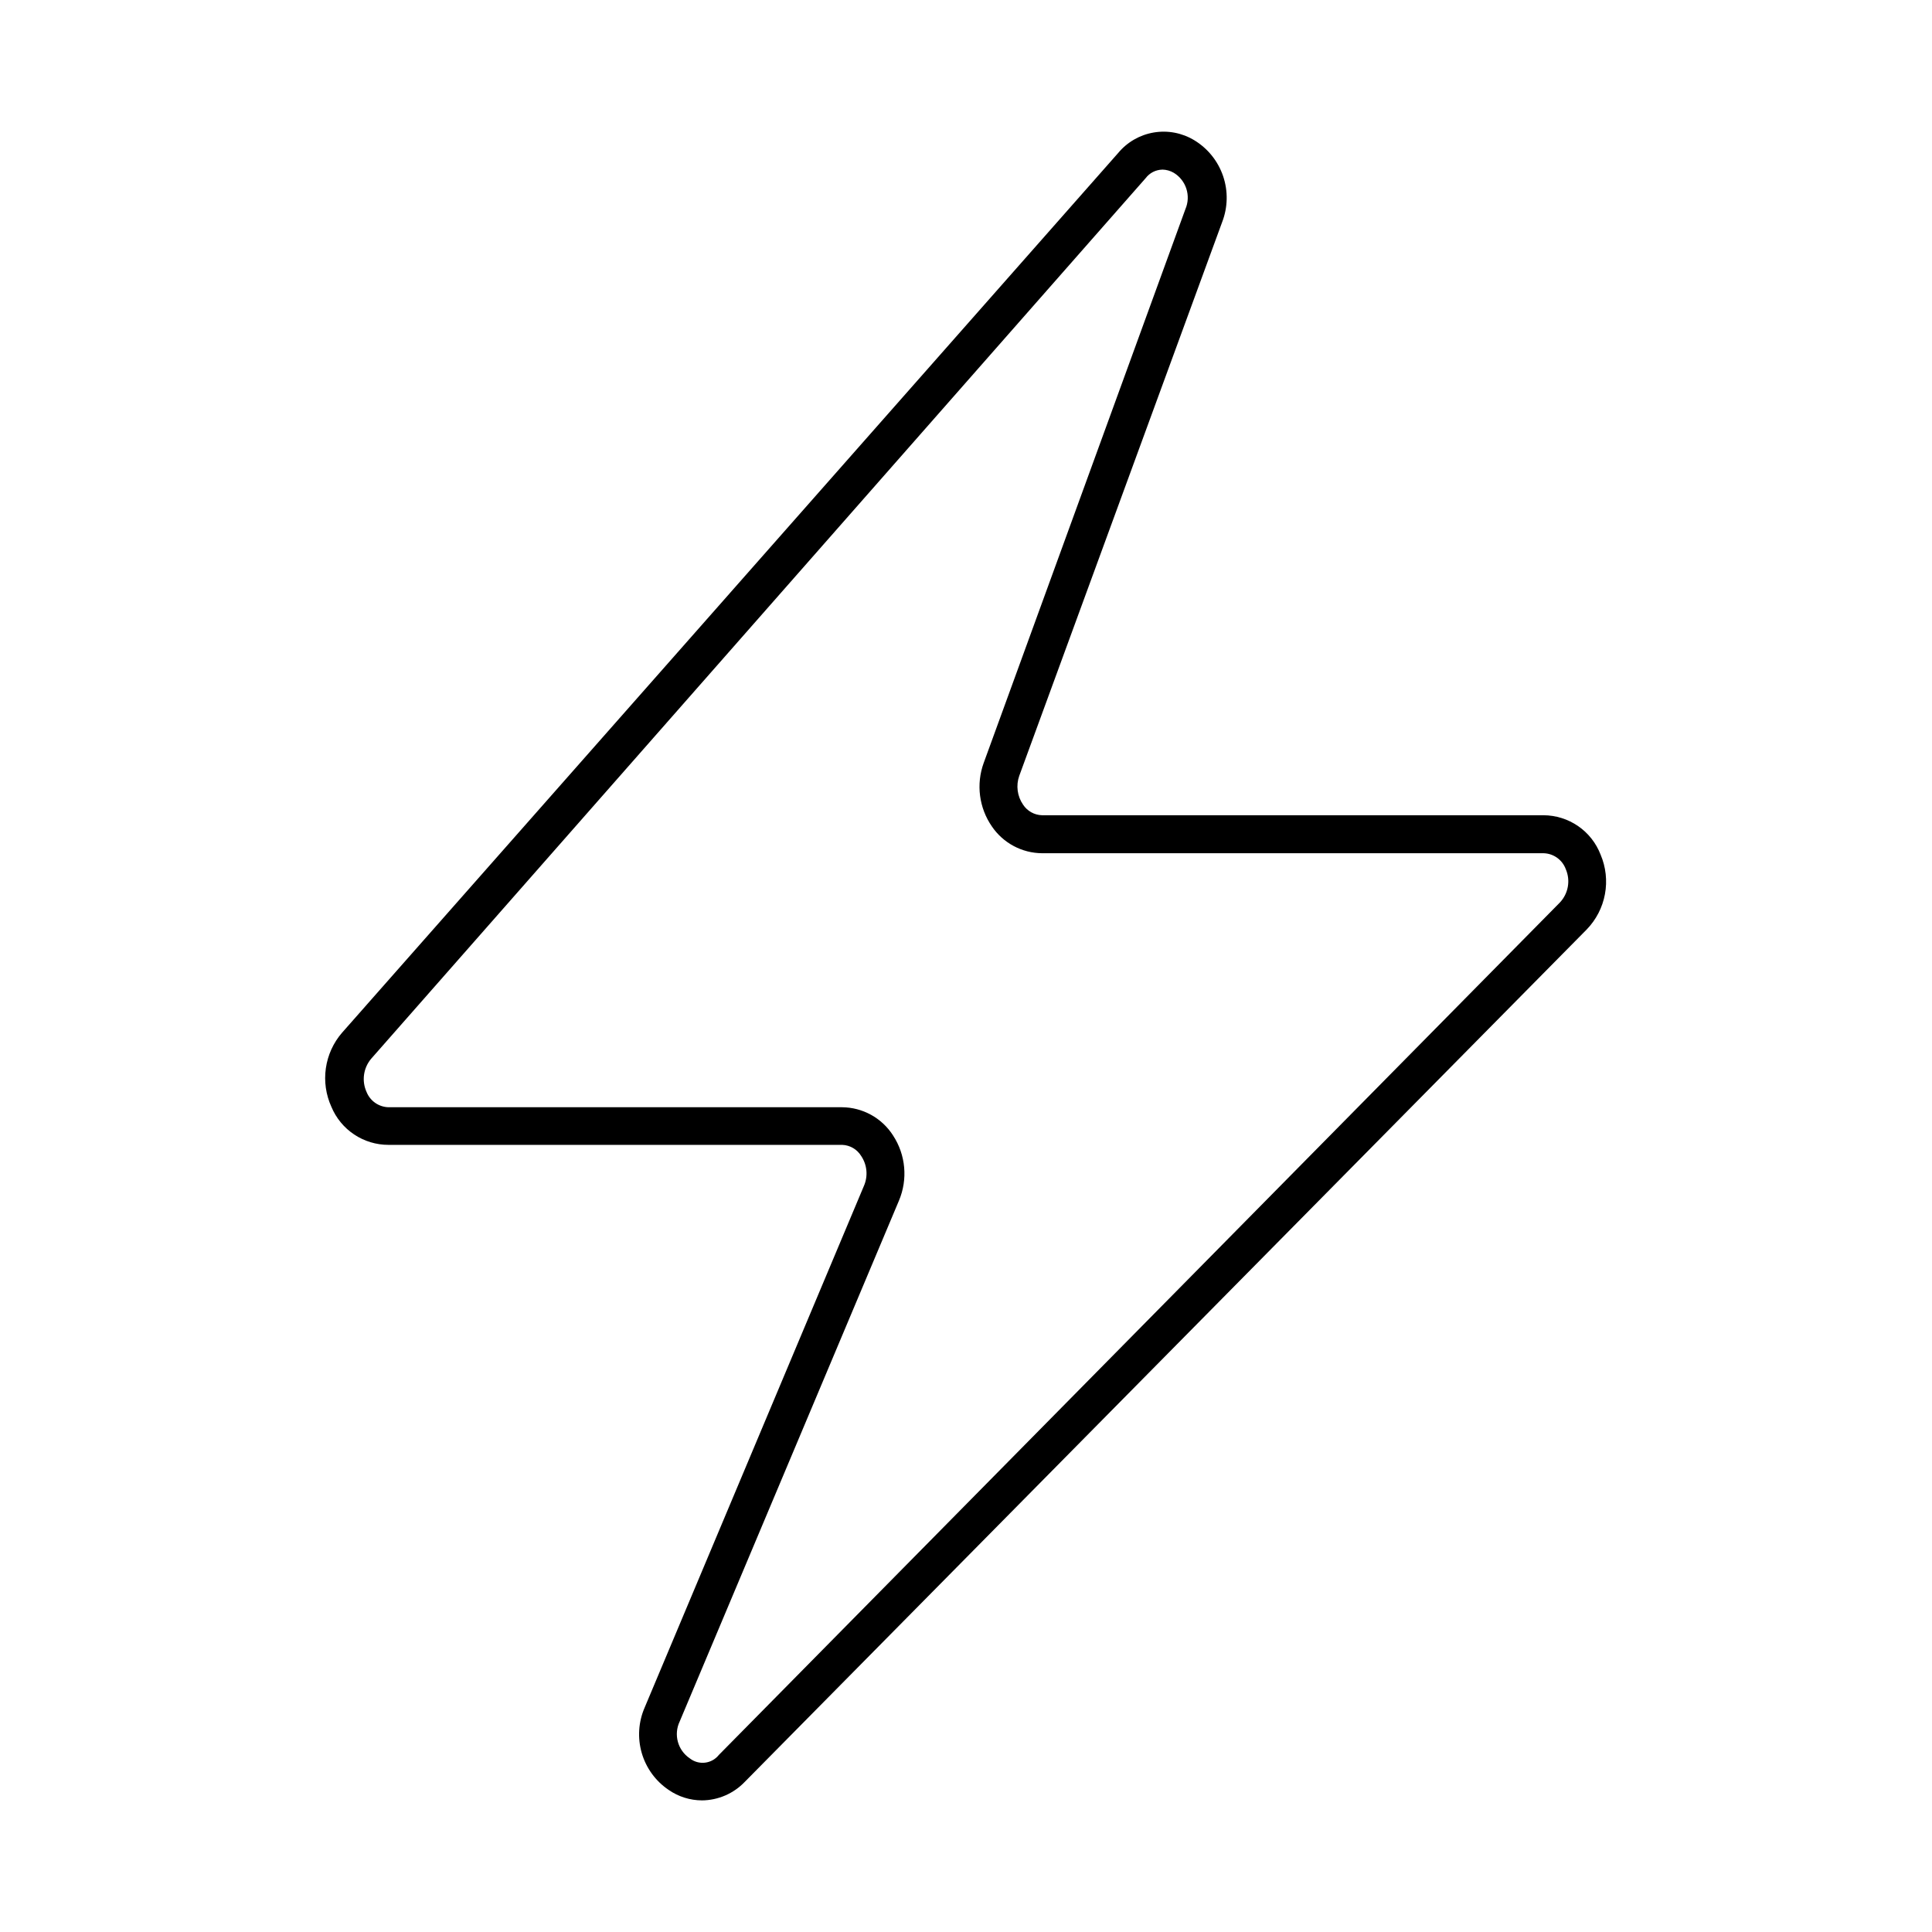
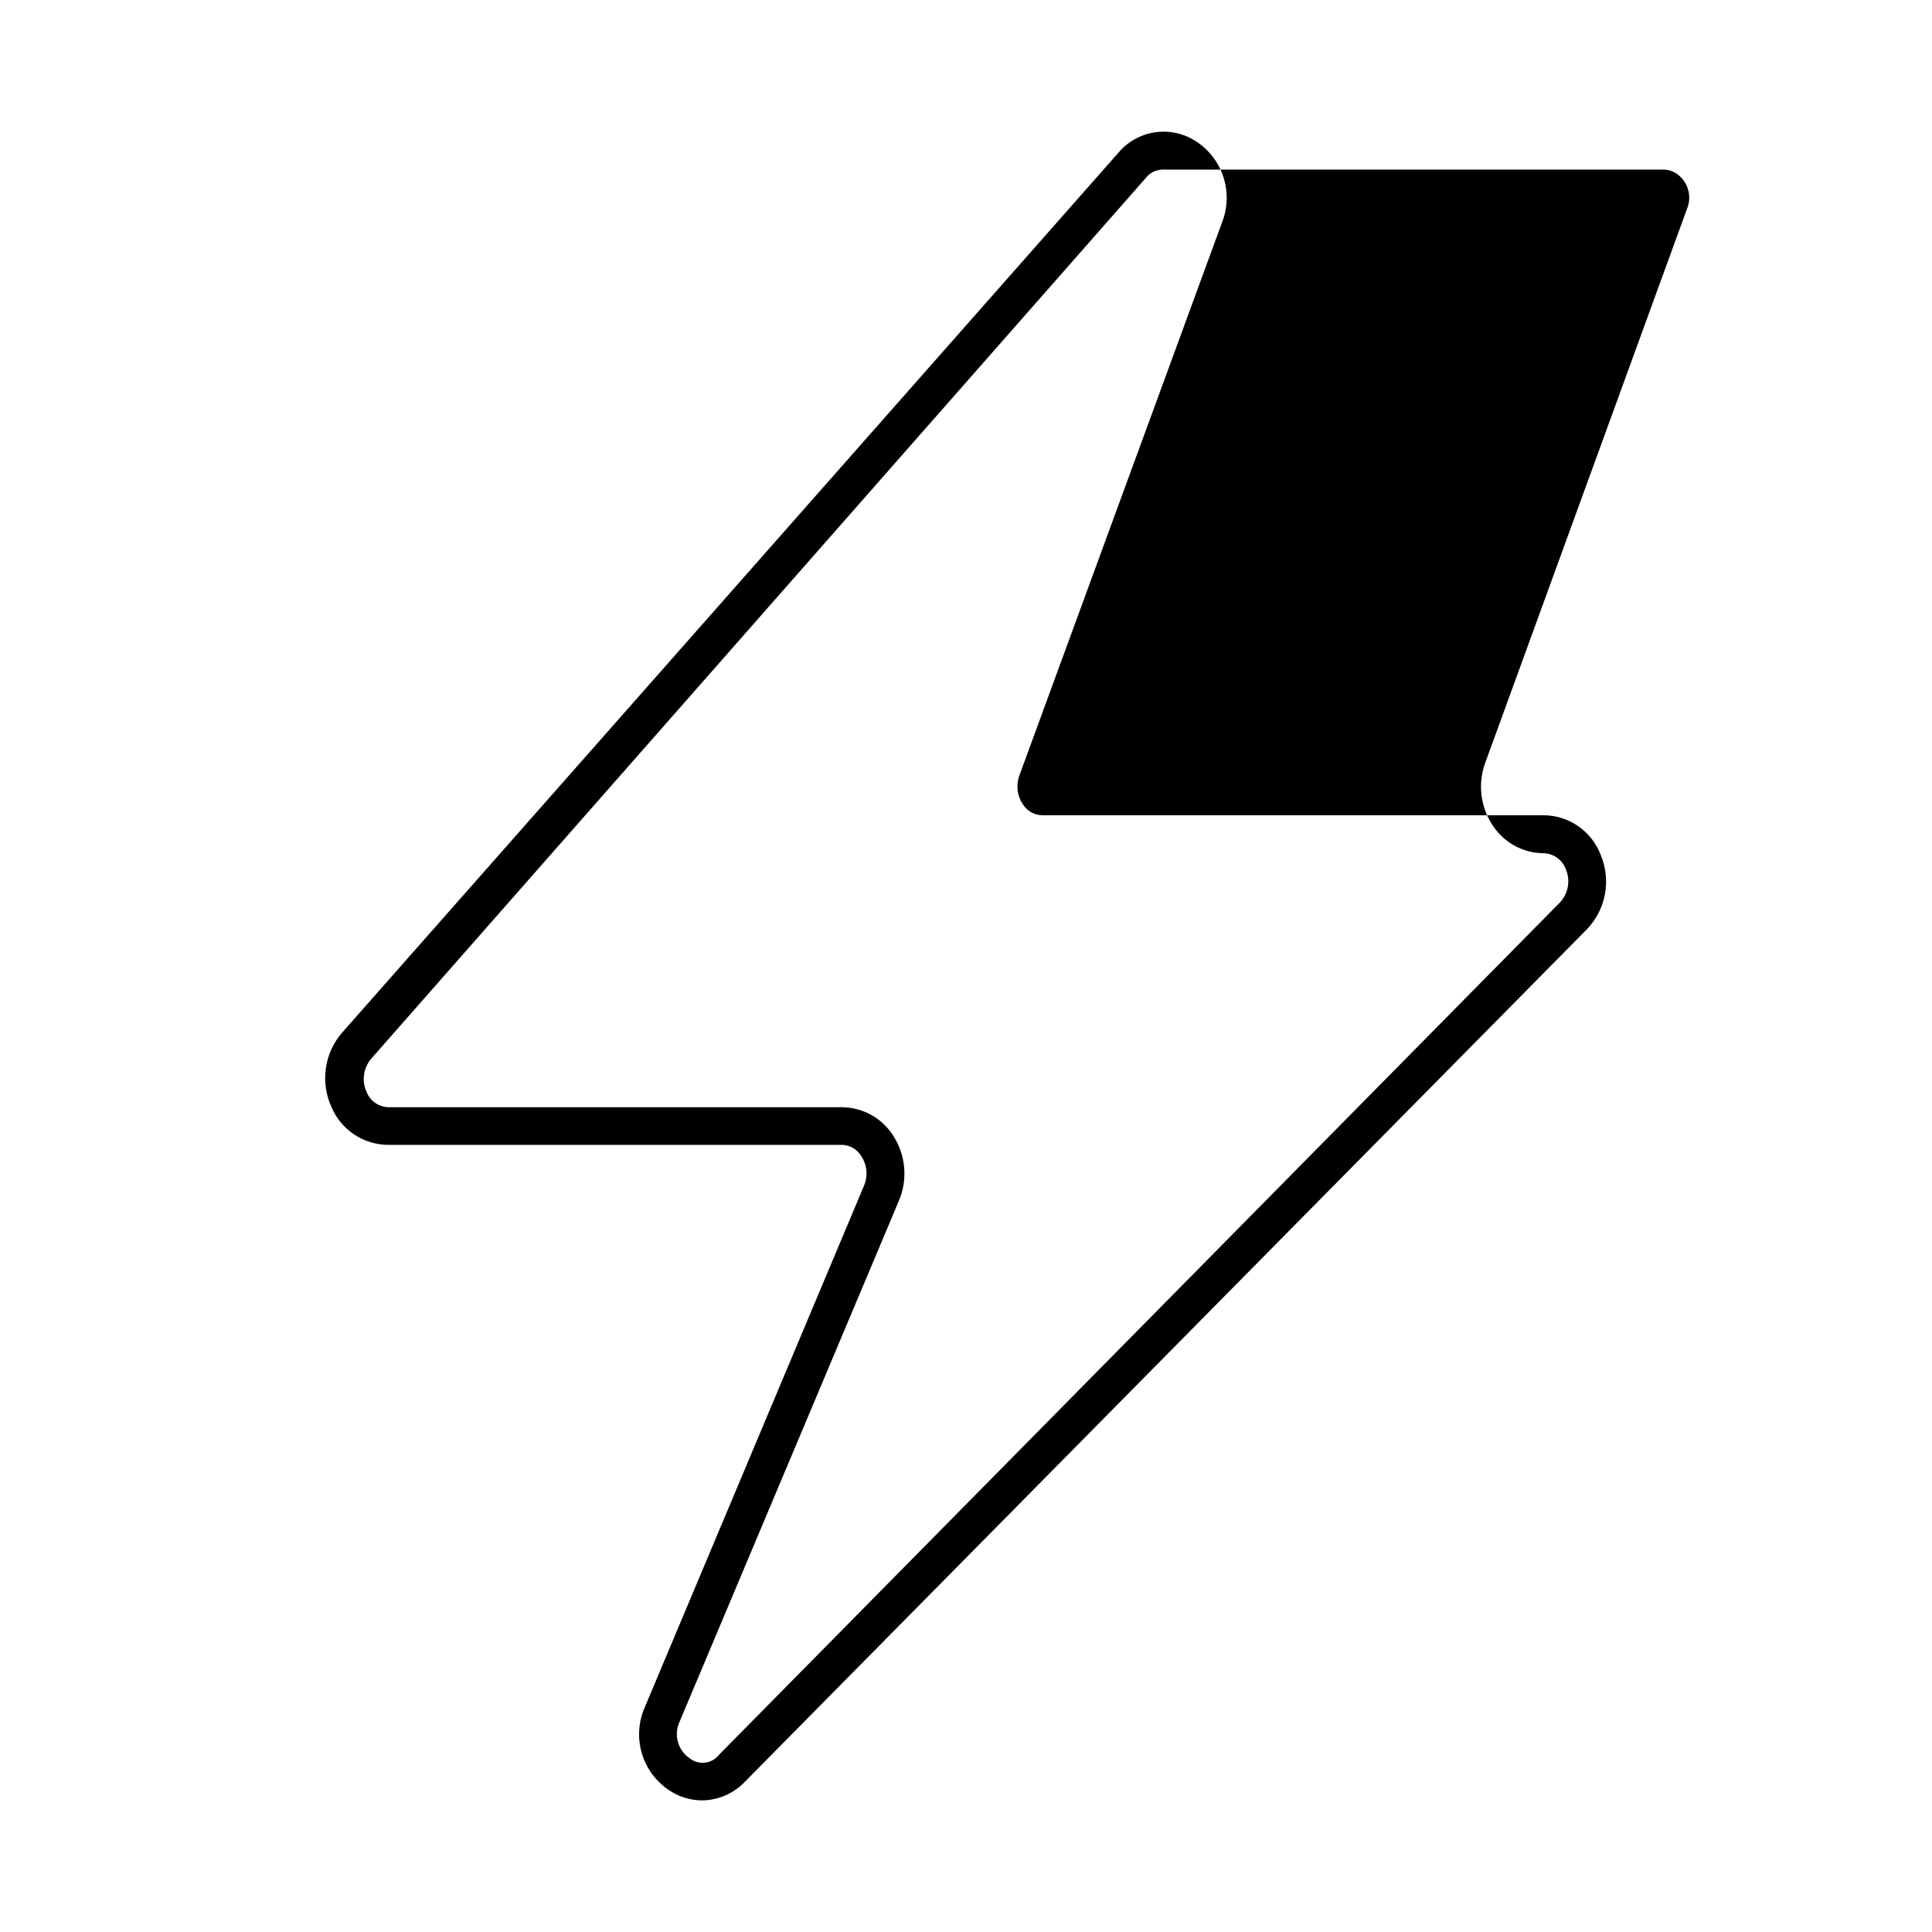
<svg xmlns="http://www.w3.org/2000/svg" fill="#000000" width="800px" height="800px" version="1.1" viewBox="144 144 512 512">
-   <path d="m330.02 621.12c-3.152-0.012-6.227-0.977-8.816-2.773-3.449-2.324-5.973-5.785-7.133-9.781-1.16-3.996-0.883-8.27 0.785-12.082l58.09-138.2c1.129-2.582 0.863-5.566-0.707-7.91-1.07-1.777-2.965-2.894-5.039-2.973h-120.26c-3.234 0-6.394-0.957-9.082-2.75-2.691-1.793-4.789-4.34-6.031-7.324-1.461-3.203-1.969-6.758-1.469-10.238 0.5-3.484 1.988-6.75 4.289-9.41l205.66-233.11c2.391-2.891 5.742-4.824 9.438-5.453 3.699-0.629 7.5 0.09 10.715 2.027 3.602 2.172 6.32 5.547 7.676 9.527 1.355 3.984 1.258 8.316-0.27 12.238l-53.758 146.71c-0.898 2.551-0.523 5.379 1.008 7.609 1.113 1.711 2.996 2.766 5.039 2.82h132.9c3.277 0.016 6.473 1.02 9.168 2.879 2.699 1.859 4.769 4.492 5.949 7.551 1.406 3.301 1.812 6.949 1.156 10.48-0.652 3.531-2.336 6.789-4.836 9.367l-223.09 225.86c-2.969 3.121-7.078 4.906-11.387 4.938zm122.02-432.17c-1.75 0.035-3.383 0.871-4.434 2.266l-205.25 233.37c-2.074 2.457-2.543 5.891-1.207 8.816 0.957 2.375 3.231 3.957 5.793 4.027h120.16c5.488 0.027 10.59 2.832 13.551 7.457 3.387 5.152 3.973 11.656 1.562 17.332l-58.09 137.99c-1.652 3.473-0.52 7.629 2.672 9.773 2.379 1.879 5.828 1.473 7.707-0.906l222.84-225.86c2.266-2.363 2.902-5.856 1.609-8.867-0.91-2.488-3.246-4.168-5.894-4.234h-132.9c-5.332-0.035-10.305-2.691-13.301-7.102-3.406-4.93-4.215-11.199-2.168-16.828l53.453-146.76c1.516-3.527 0.203-7.629-3.07-9.625-0.918-0.539-1.961-0.836-3.023-0.855z" />
+   <path d="m330.02 621.12c-3.152-0.012-6.227-0.977-8.816-2.773-3.449-2.324-5.973-5.785-7.133-9.781-1.16-3.996-0.883-8.27 0.785-12.082l58.09-138.2c1.129-2.582 0.863-5.566-0.707-7.91-1.07-1.777-2.965-2.894-5.039-2.973h-120.26c-3.234 0-6.394-0.957-9.082-2.75-2.691-1.793-4.789-4.34-6.031-7.324-1.461-3.203-1.969-6.758-1.469-10.238 0.5-3.484 1.988-6.75 4.289-9.41l205.66-233.11c2.391-2.891 5.742-4.824 9.438-5.453 3.699-0.629 7.5 0.09 10.715 2.027 3.602 2.172 6.32 5.547 7.676 9.527 1.355 3.984 1.258 8.316-0.27 12.238l-53.758 146.71c-0.898 2.551-0.523 5.379 1.008 7.609 1.113 1.711 2.996 2.766 5.039 2.82h132.9c3.277 0.016 6.473 1.02 9.168 2.879 2.699 1.859 4.769 4.492 5.949 7.551 1.406 3.301 1.812 6.949 1.156 10.48-0.652 3.531-2.336 6.789-4.836 9.367l-223.09 225.86c-2.969 3.121-7.078 4.906-11.387 4.938zm122.02-432.17c-1.75 0.035-3.383 0.871-4.434 2.266l-205.25 233.37c-2.074 2.457-2.543 5.891-1.207 8.816 0.957 2.375 3.231 3.957 5.793 4.027h120.16c5.488 0.027 10.59 2.832 13.551 7.457 3.387 5.152 3.973 11.656 1.562 17.332l-58.09 137.99c-1.652 3.473-0.52 7.629 2.672 9.773 2.379 1.879 5.828 1.473 7.707-0.906l222.84-225.86c2.266-2.363 2.902-5.856 1.609-8.867-0.91-2.488-3.246-4.168-5.894-4.234c-5.332-0.035-10.305-2.691-13.301-7.102-3.406-4.93-4.215-11.199-2.168-16.828l53.453-146.76c1.516-3.527 0.203-7.629-3.07-9.625-0.918-0.539-1.961-0.836-3.023-0.855z" />
</svg>